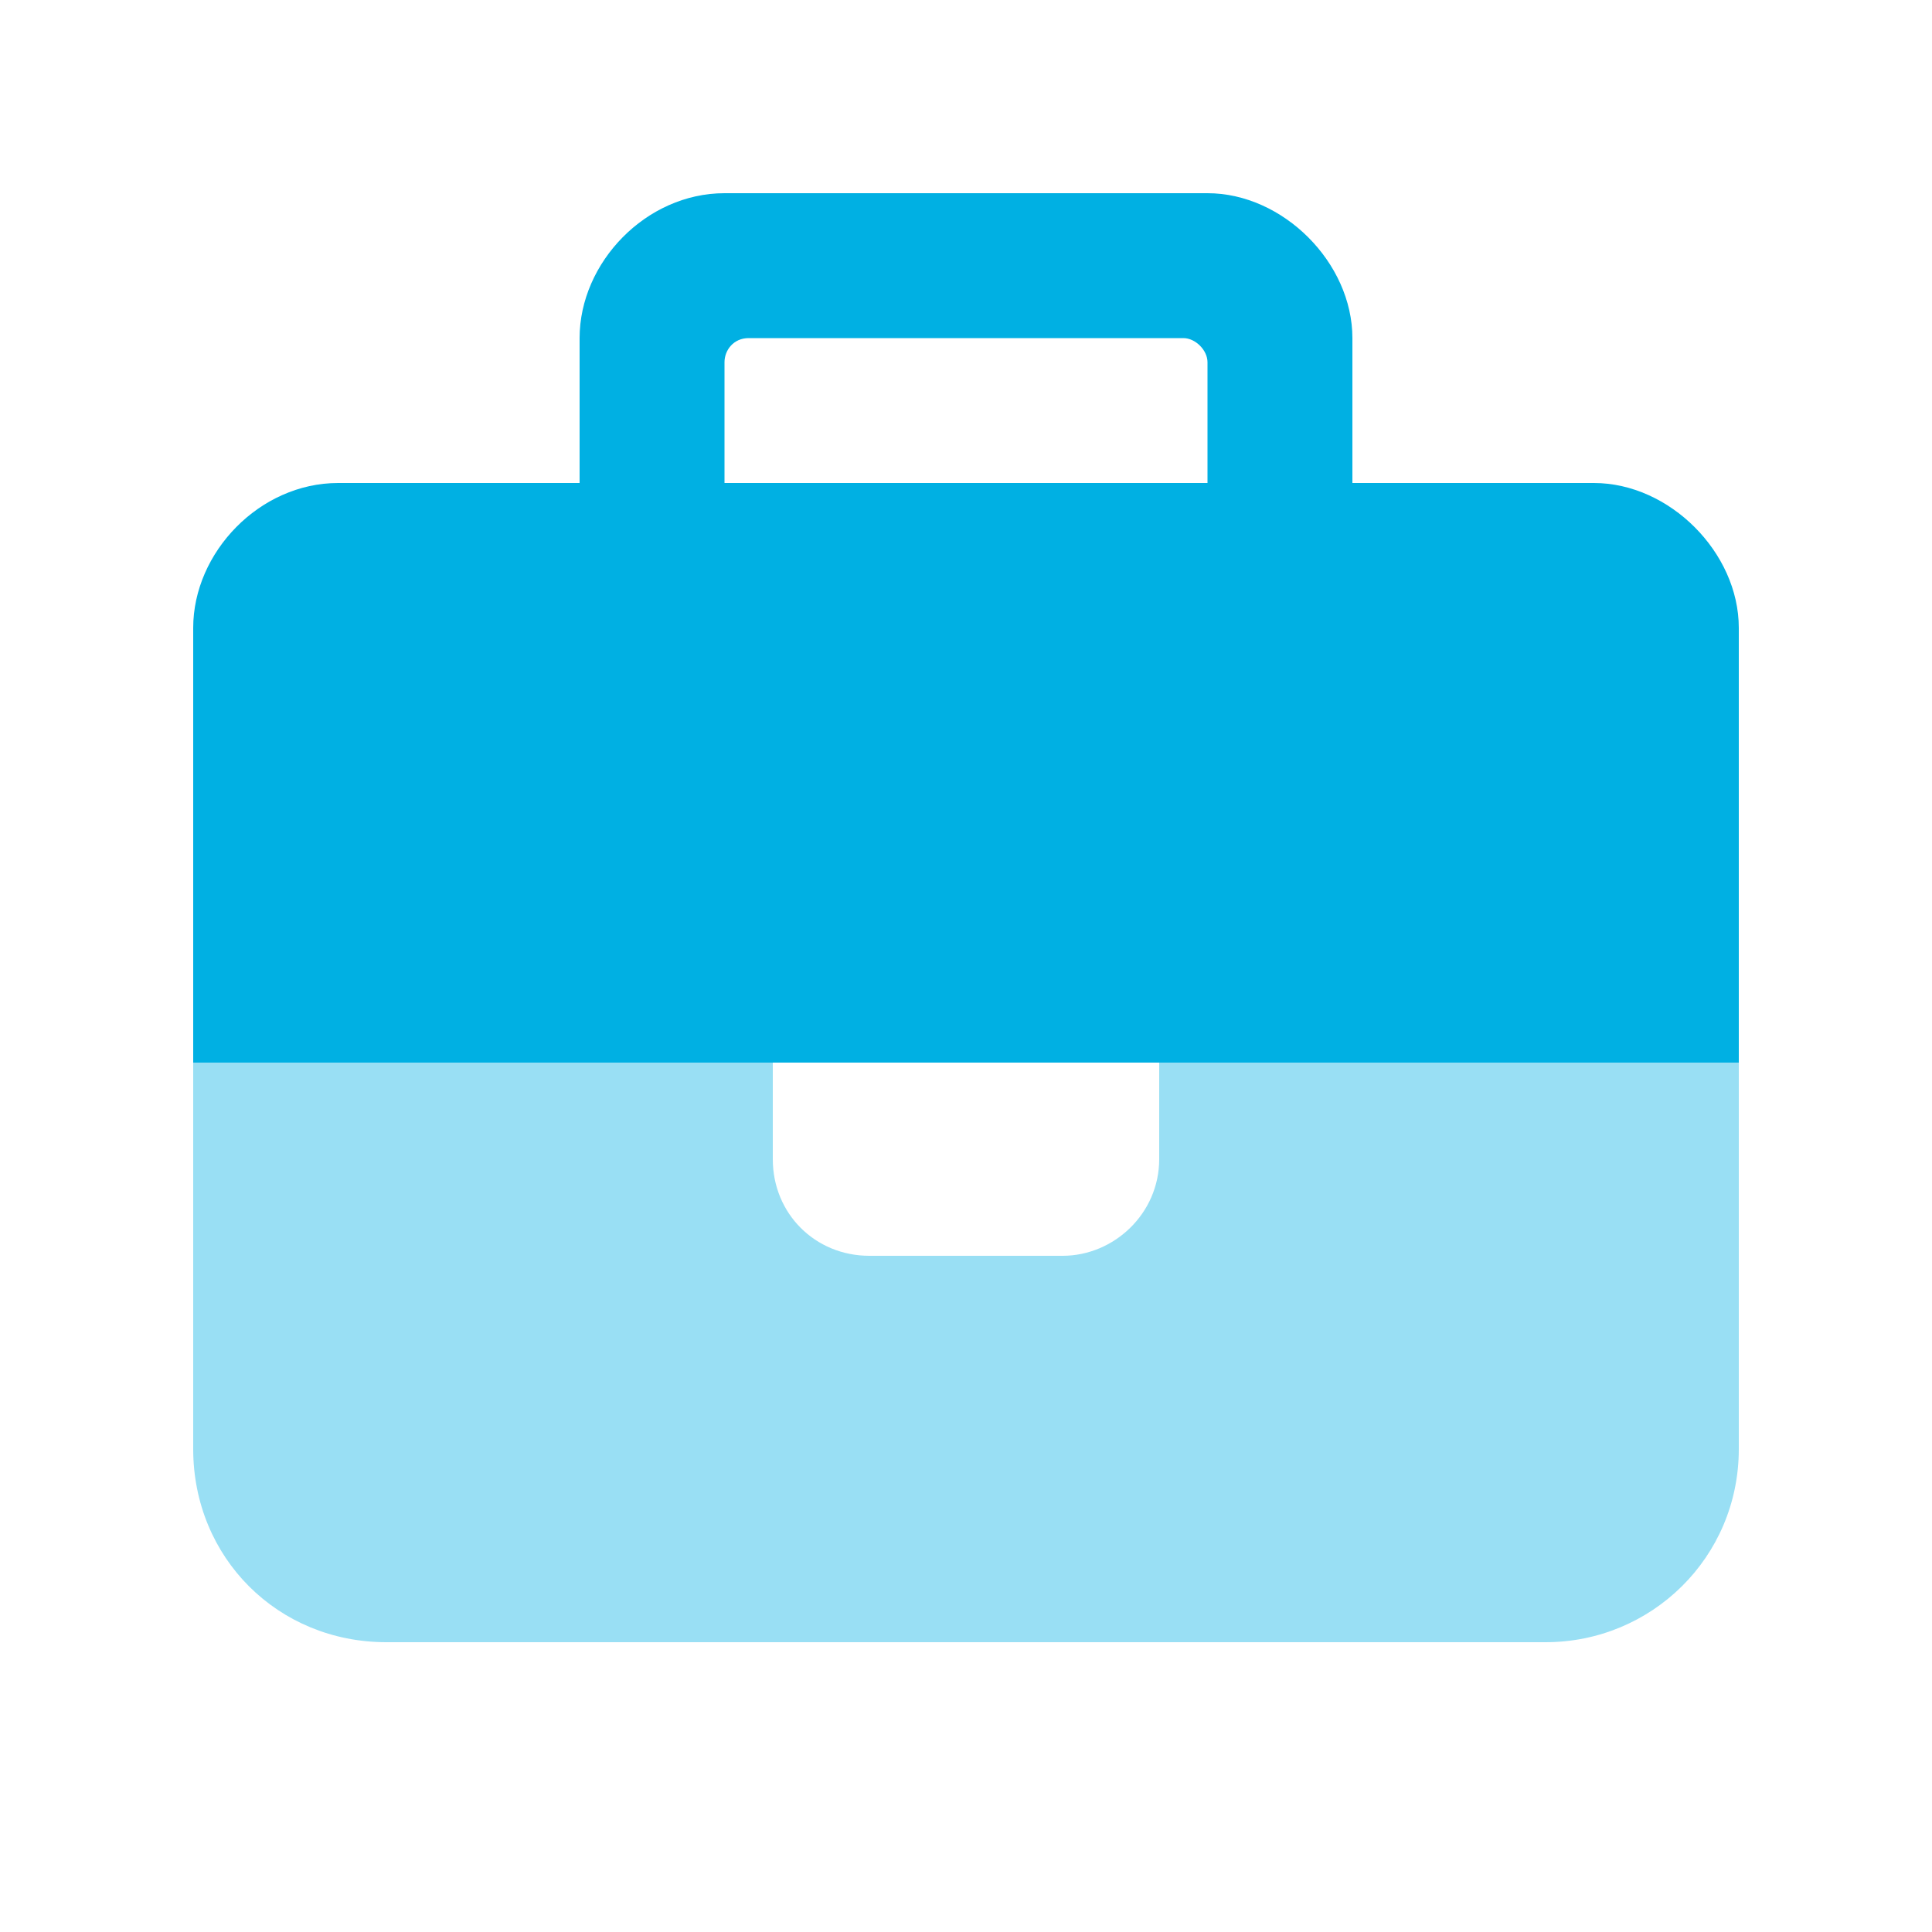
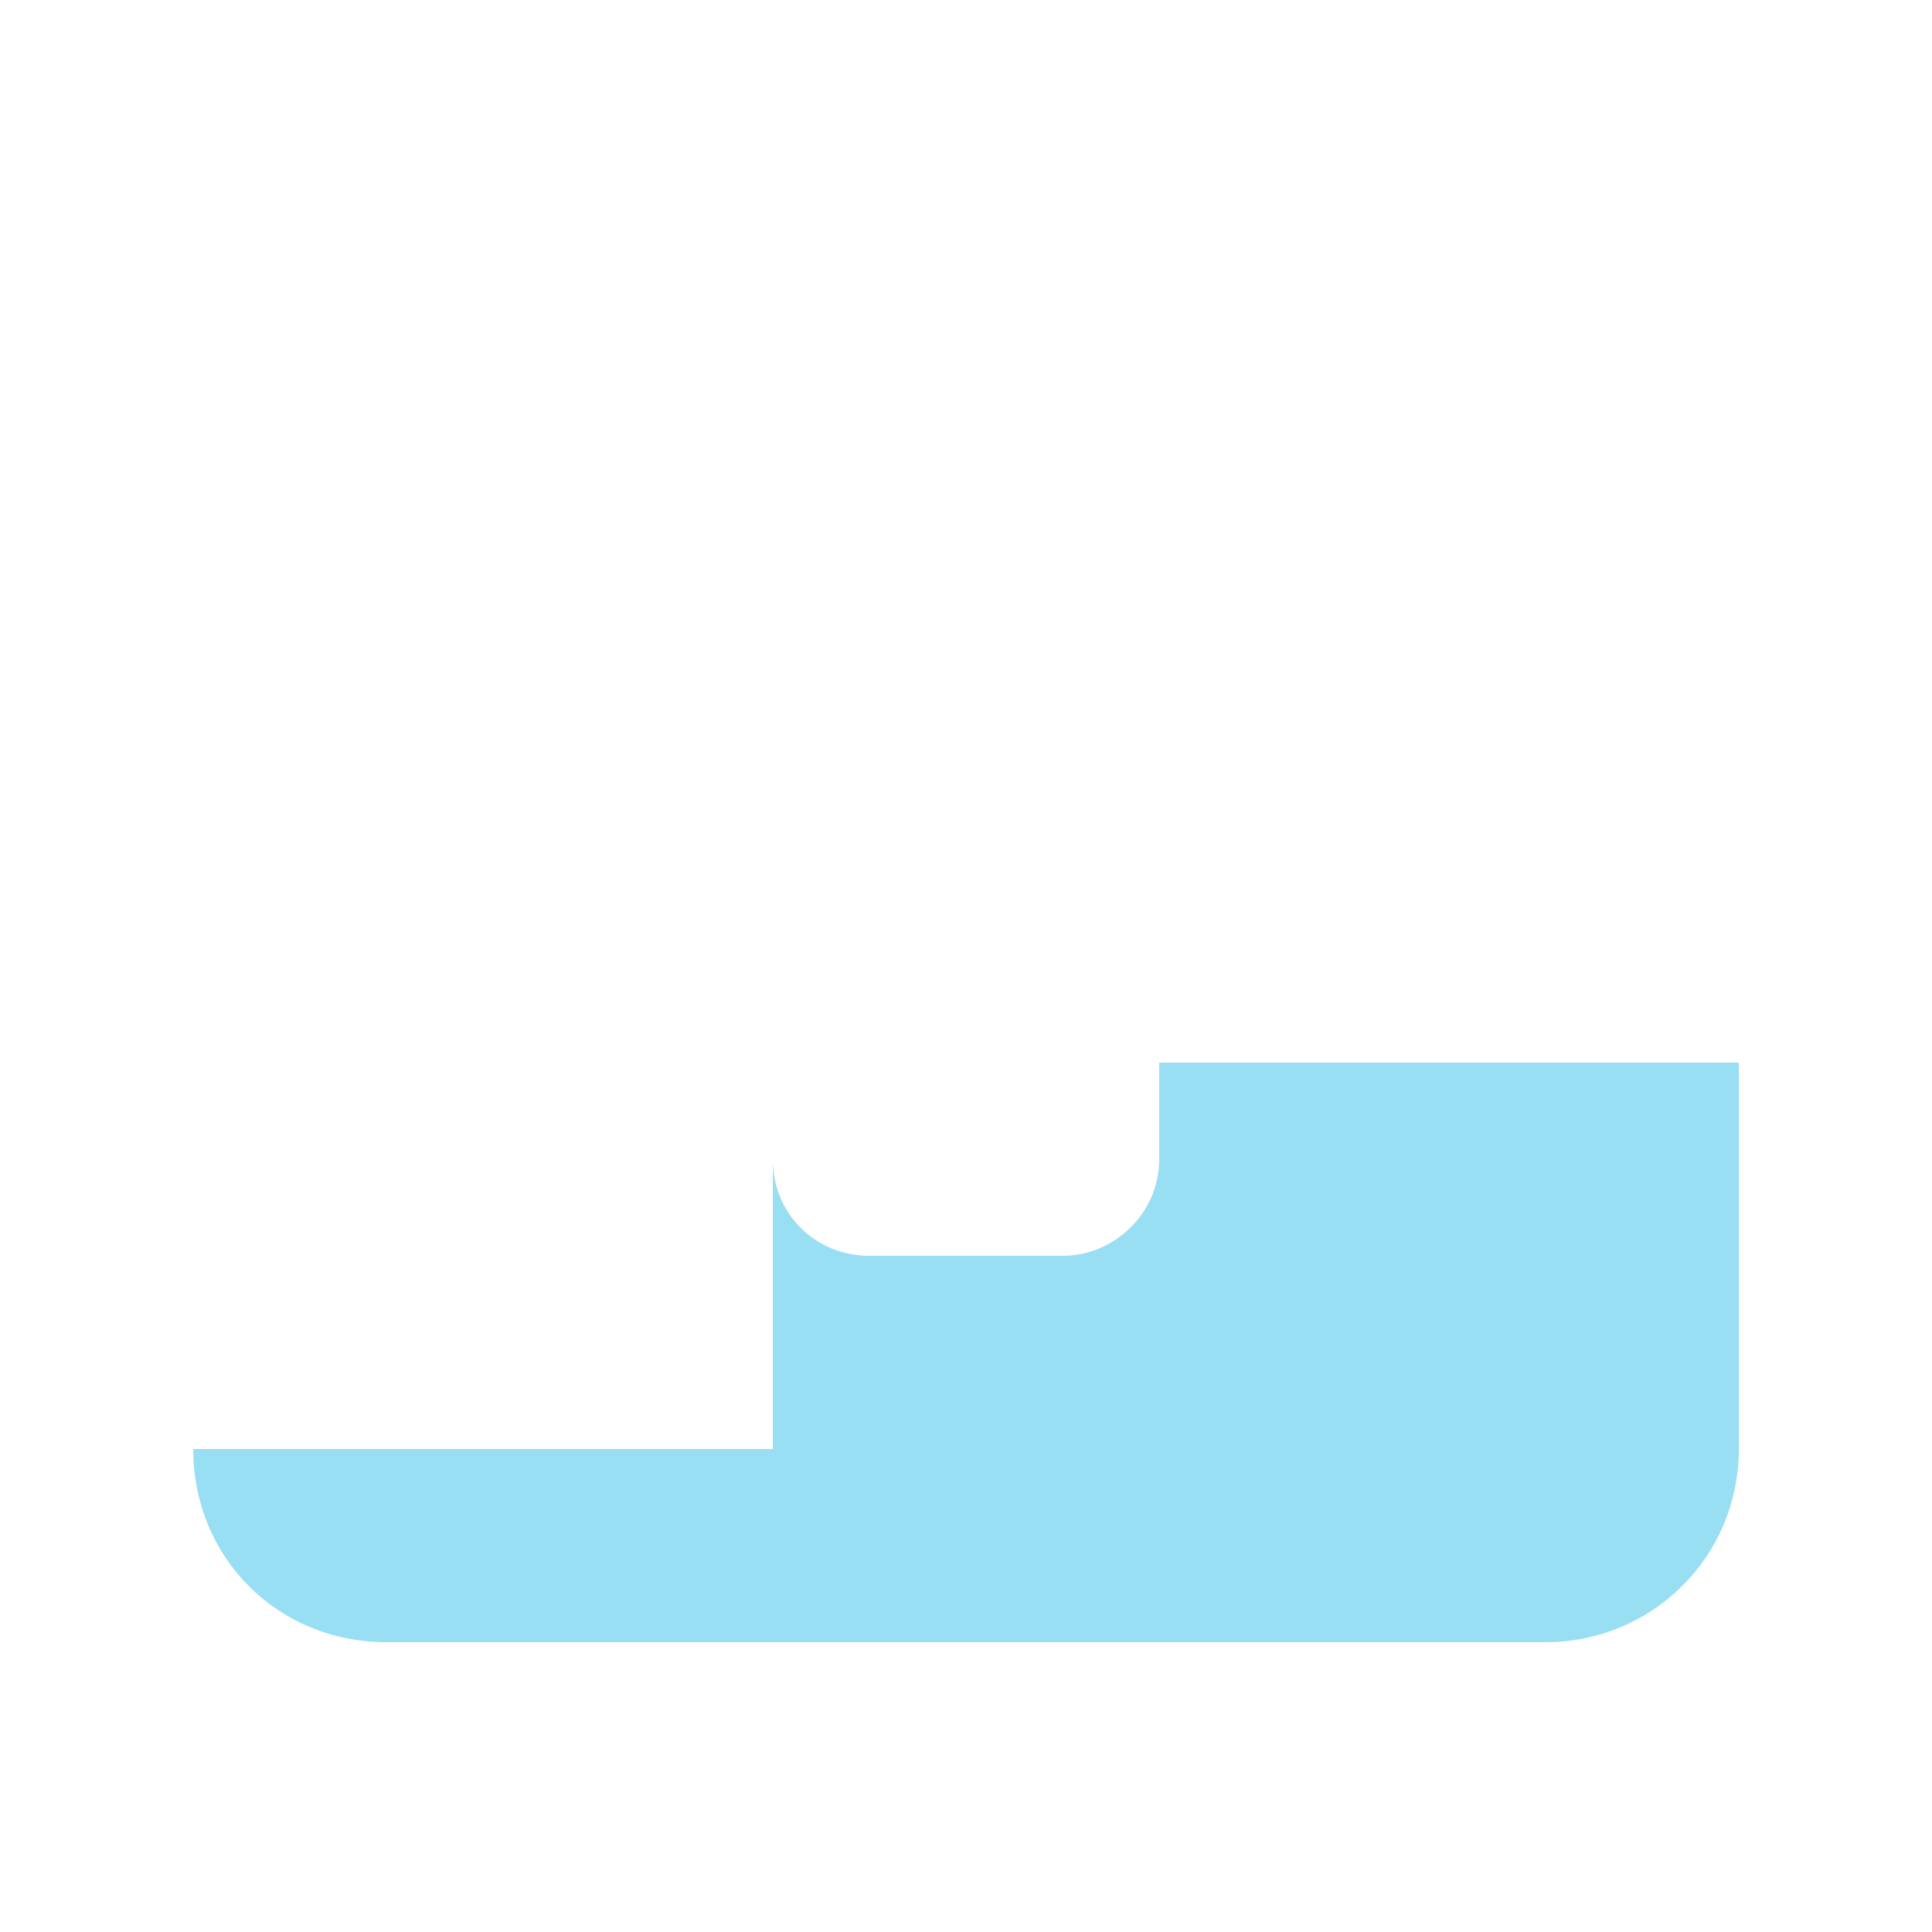
<svg xmlns="http://www.w3.org/2000/svg" width="60" height="60" viewBox="0 0 60 60" fill="none">
-   <path d="M42 15H49.5C51.844 15 54 17.156 54 19.5V33H6V19.5C6 17.156 8.062 15 10.5 15H18V11.25V10.5C18 8.156 20.062 6 22.5 6H23.25H36.75H37.5C39.844 6 42 8.156 42 10.5V11.25V15ZM37.5 15V11.25C37.5 10.875 37.125 10.5 36.75 10.5H23.25C22.781 10.5 22.5 10.875 22.5 11.25V15H37.5Z" fill="#00B0E3" />
-   <path opacity="0.4" d="M24 33V36C24 37.688 25.312 39 27 39H33C34.594 39 36 37.688 36 36V33H54V45C54 48.375 51.281 51 48 51H12C8.625 51 6 48.375 6 45V33H24Z" fill="#00B0E3" />
+   <path opacity="0.4" d="M24 33V36C24 37.688 25.312 39 27 39H33C34.594 39 36 37.688 36 36V33H54V45C54 48.375 51.281 51 48 51H12C8.625 51 6 48.375 6 45H24Z" fill="#00B0E3" />
</svg>